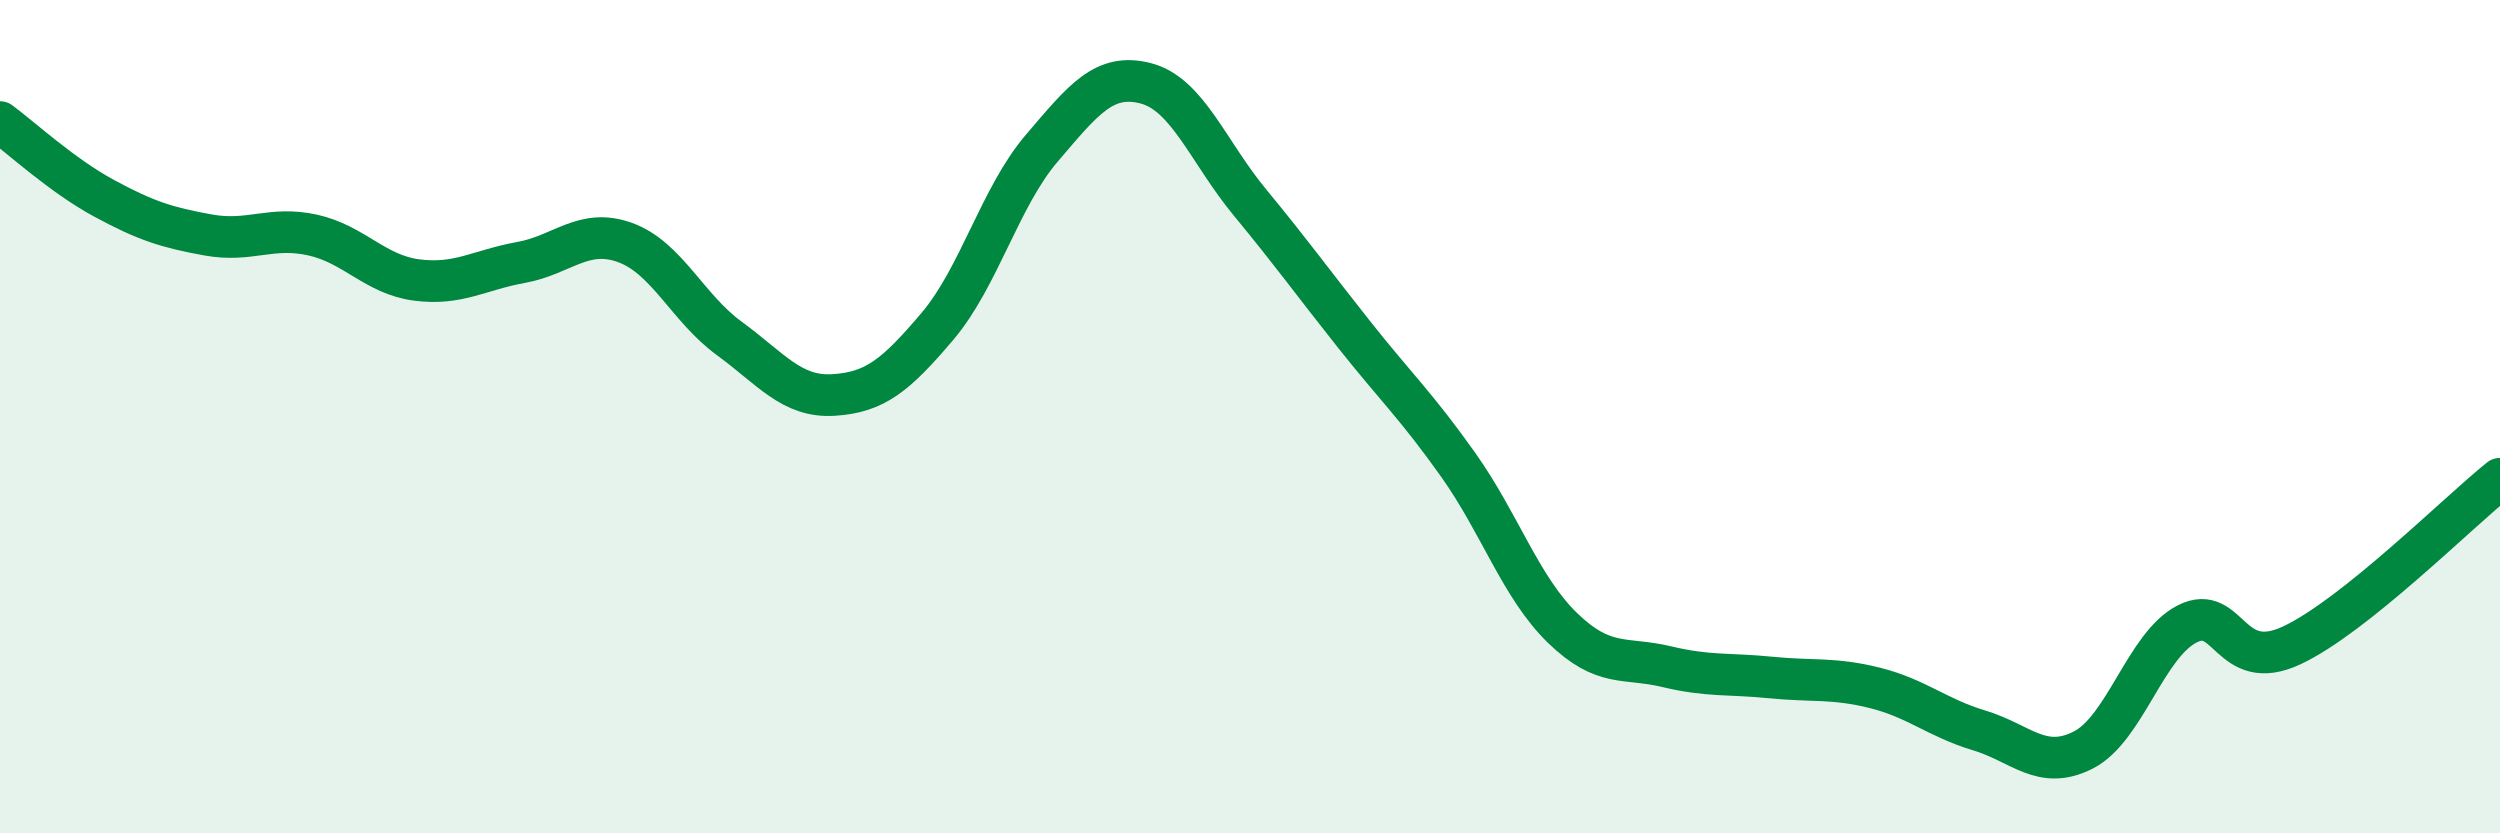
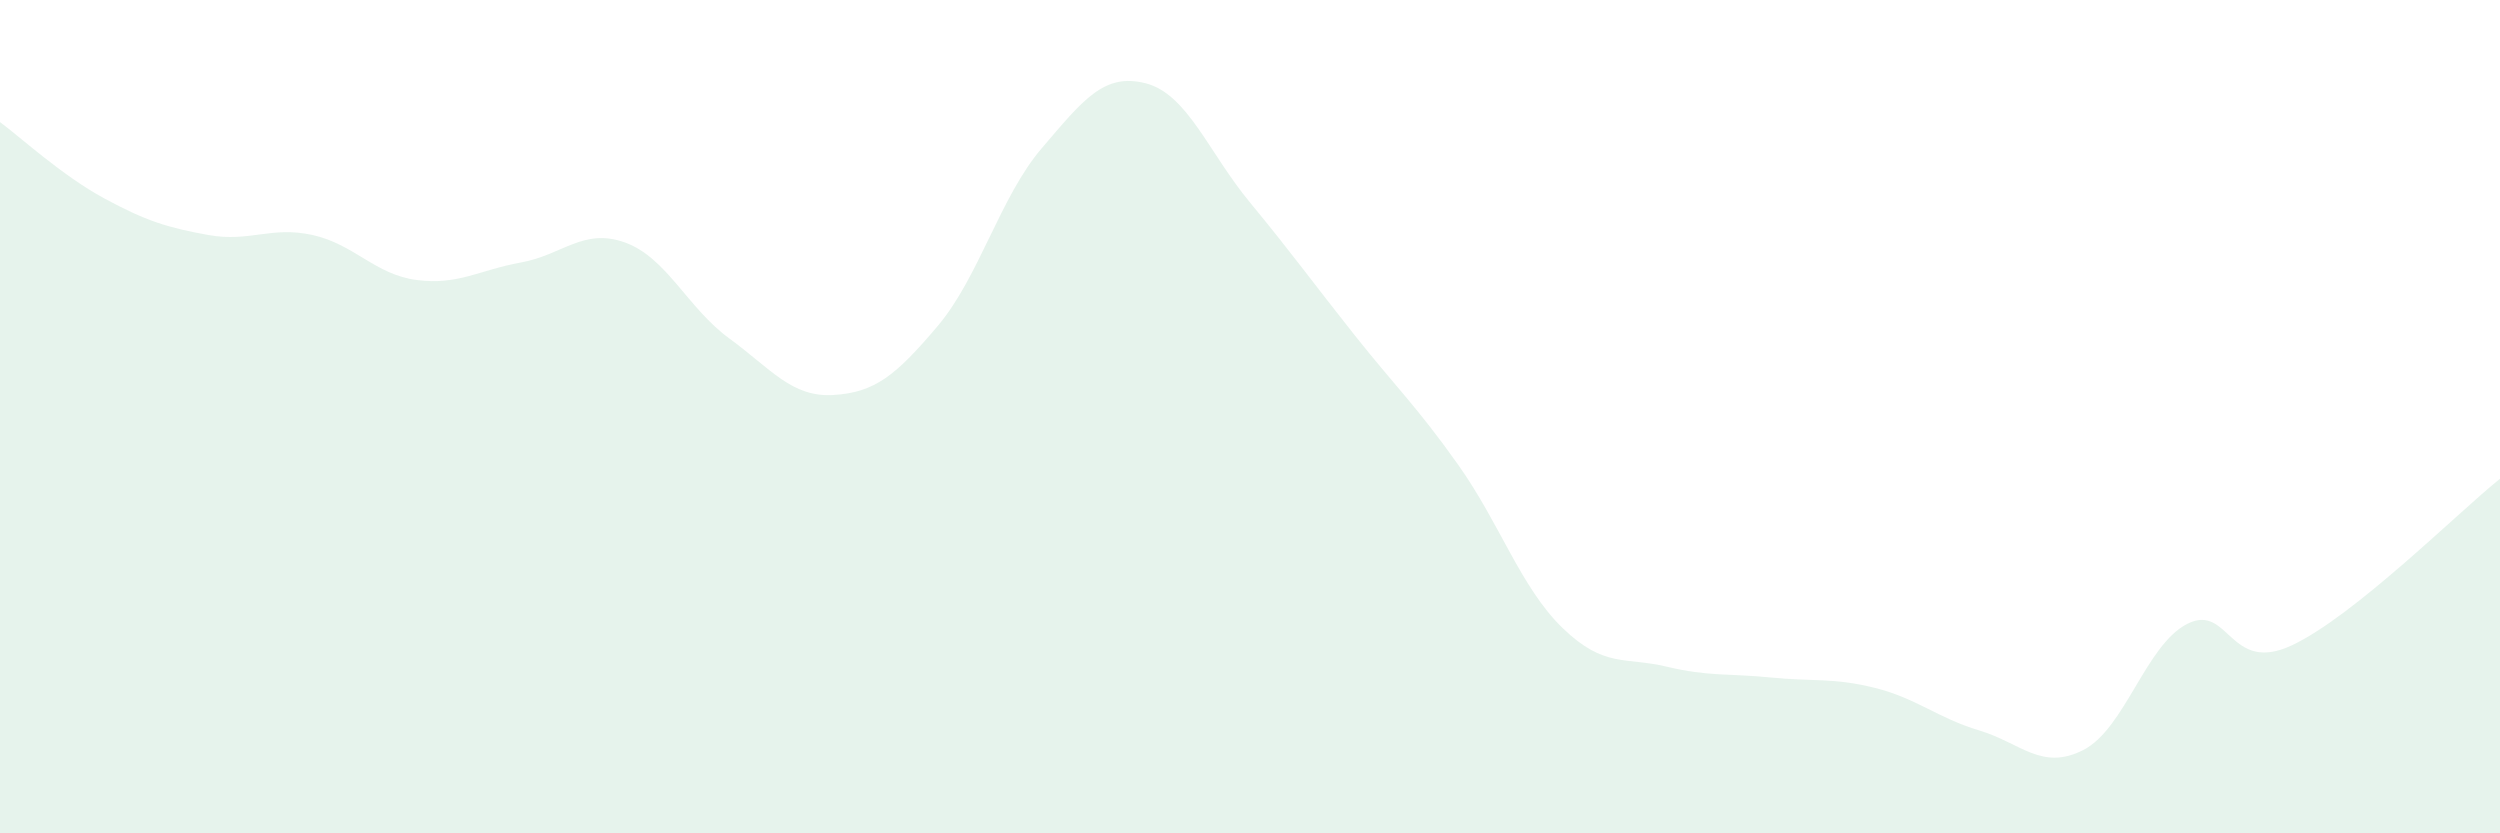
<svg xmlns="http://www.w3.org/2000/svg" width="60" height="20" viewBox="0 0 60 20">
  <path d="M 0,2.93 C 0.5,3.3 1.5,4.22 2.5,4.76 C 3.5,5.3 4,5.46 5,5.64 C 6,5.82 6.5,5.42 7.5,5.64 C 8.5,5.86 9,6.59 10,6.72 C 11,6.85 11.5,6.48 12.5,6.3 C 13.5,6.12 14,5.46 15,5.82 C 16,6.18 16.5,7.39 17.5,8.12 C 18.5,8.85 19,9.54 20,9.48 C 21,9.42 21.5,9.01 22.5,7.83 C 23.5,6.65 24,4.73 25,3.56 C 26,2.39 26.5,1.74 27.5,2 C 28.5,2.26 29,3.65 30,4.86 C 31,6.07 31.5,6.77 32.5,8.03 C 33.5,9.29 34,9.75 35,11.16 C 36,12.57 36.5,14.1 37.5,15.07 C 38.5,16.04 39,15.76 40,16 C 41,16.24 41.5,16.16 42.5,16.26 C 43.5,16.36 44,16.26 45,16.51 C 46,16.76 46.5,17.23 47.5,17.53 C 48.5,17.83 49,18.51 50,18 C 51,17.49 51.5,15.47 52.5,14.97 C 53.5,14.47 53.5,16.19 55,15.49 C 56.5,14.79 59,12.29 60,11.49L60 20L0 20Z" fill="#008740" opacity="0.1" stroke-linecap="round" stroke-linejoin="round" />
-   <path d="M 0,2.93 C 0.5,3.3 1.5,4.22 2.5,4.76 C 3.5,5.3 4,5.46 5,5.64 C 6,5.82 6.5,5.42 7.5,5.64 C 8.5,5.86 9,6.59 10,6.72 C 11,6.85 11.5,6.48 12.5,6.3 C 13.5,6.12 14,5.46 15,5.82 C 16,6.18 16.5,7.39 17.5,8.12 C 18.5,8.85 19,9.54 20,9.48 C 21,9.42 21.5,9.01 22.5,7.83 C 23.5,6.65 24,4.73 25,3.56 C 26,2.39 26.5,1.74 27.5,2 C 28.5,2.26 29,3.65 30,4.86 C 31,6.07 31.5,6.77 32.5,8.03 C 33.5,9.29 34,9.75 35,11.16 C 36,12.57 36.5,14.1 37.5,15.07 C 38.5,16.04 39,15.76 40,16 C 41,16.24 41.5,16.16 42.5,16.26 C 43.5,16.36 44,16.26 45,16.51 C 46,16.76 46.5,17.23 47.5,17.53 C 48.5,17.83 49,18.51 50,18 C 51,17.49 51.5,15.47 52.5,14.97 C 53.5,14.47 53.5,16.19 55,15.49 C 56.5,14.79 59,12.29 60,11.49" stroke="#008740" stroke-width="1" fill="none" stroke-linecap="round" stroke-linejoin="round" />
</svg>